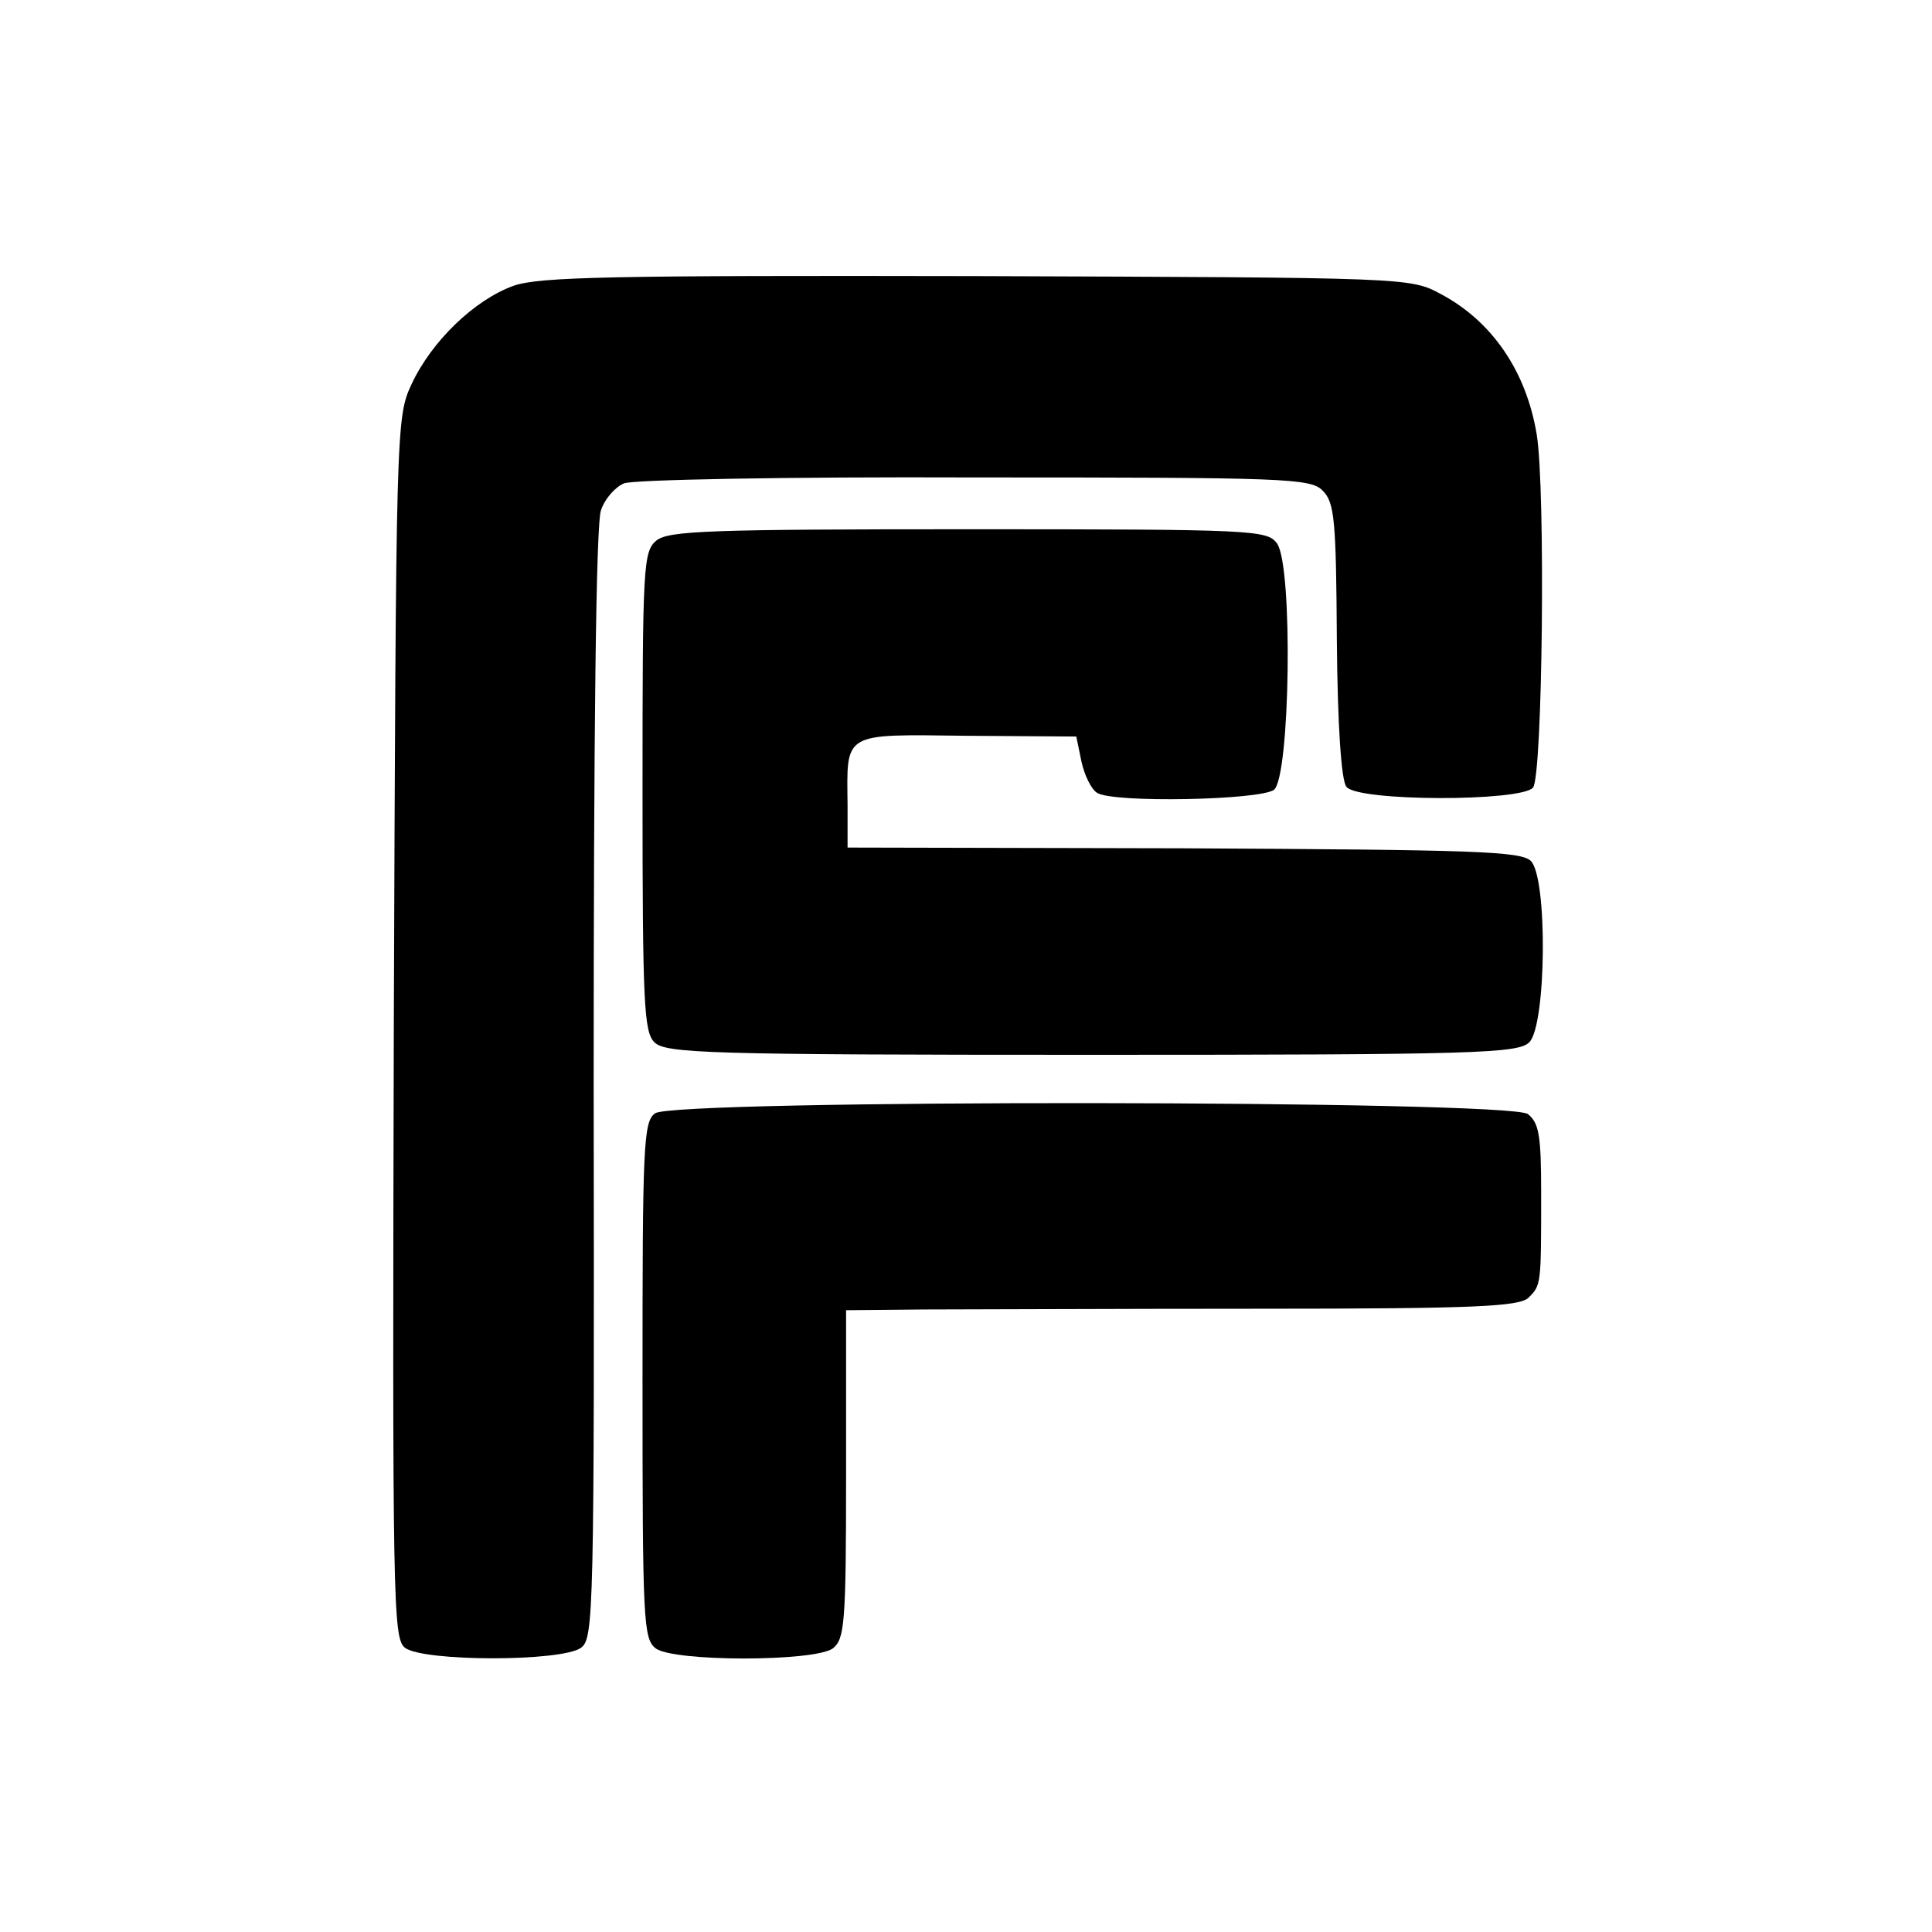
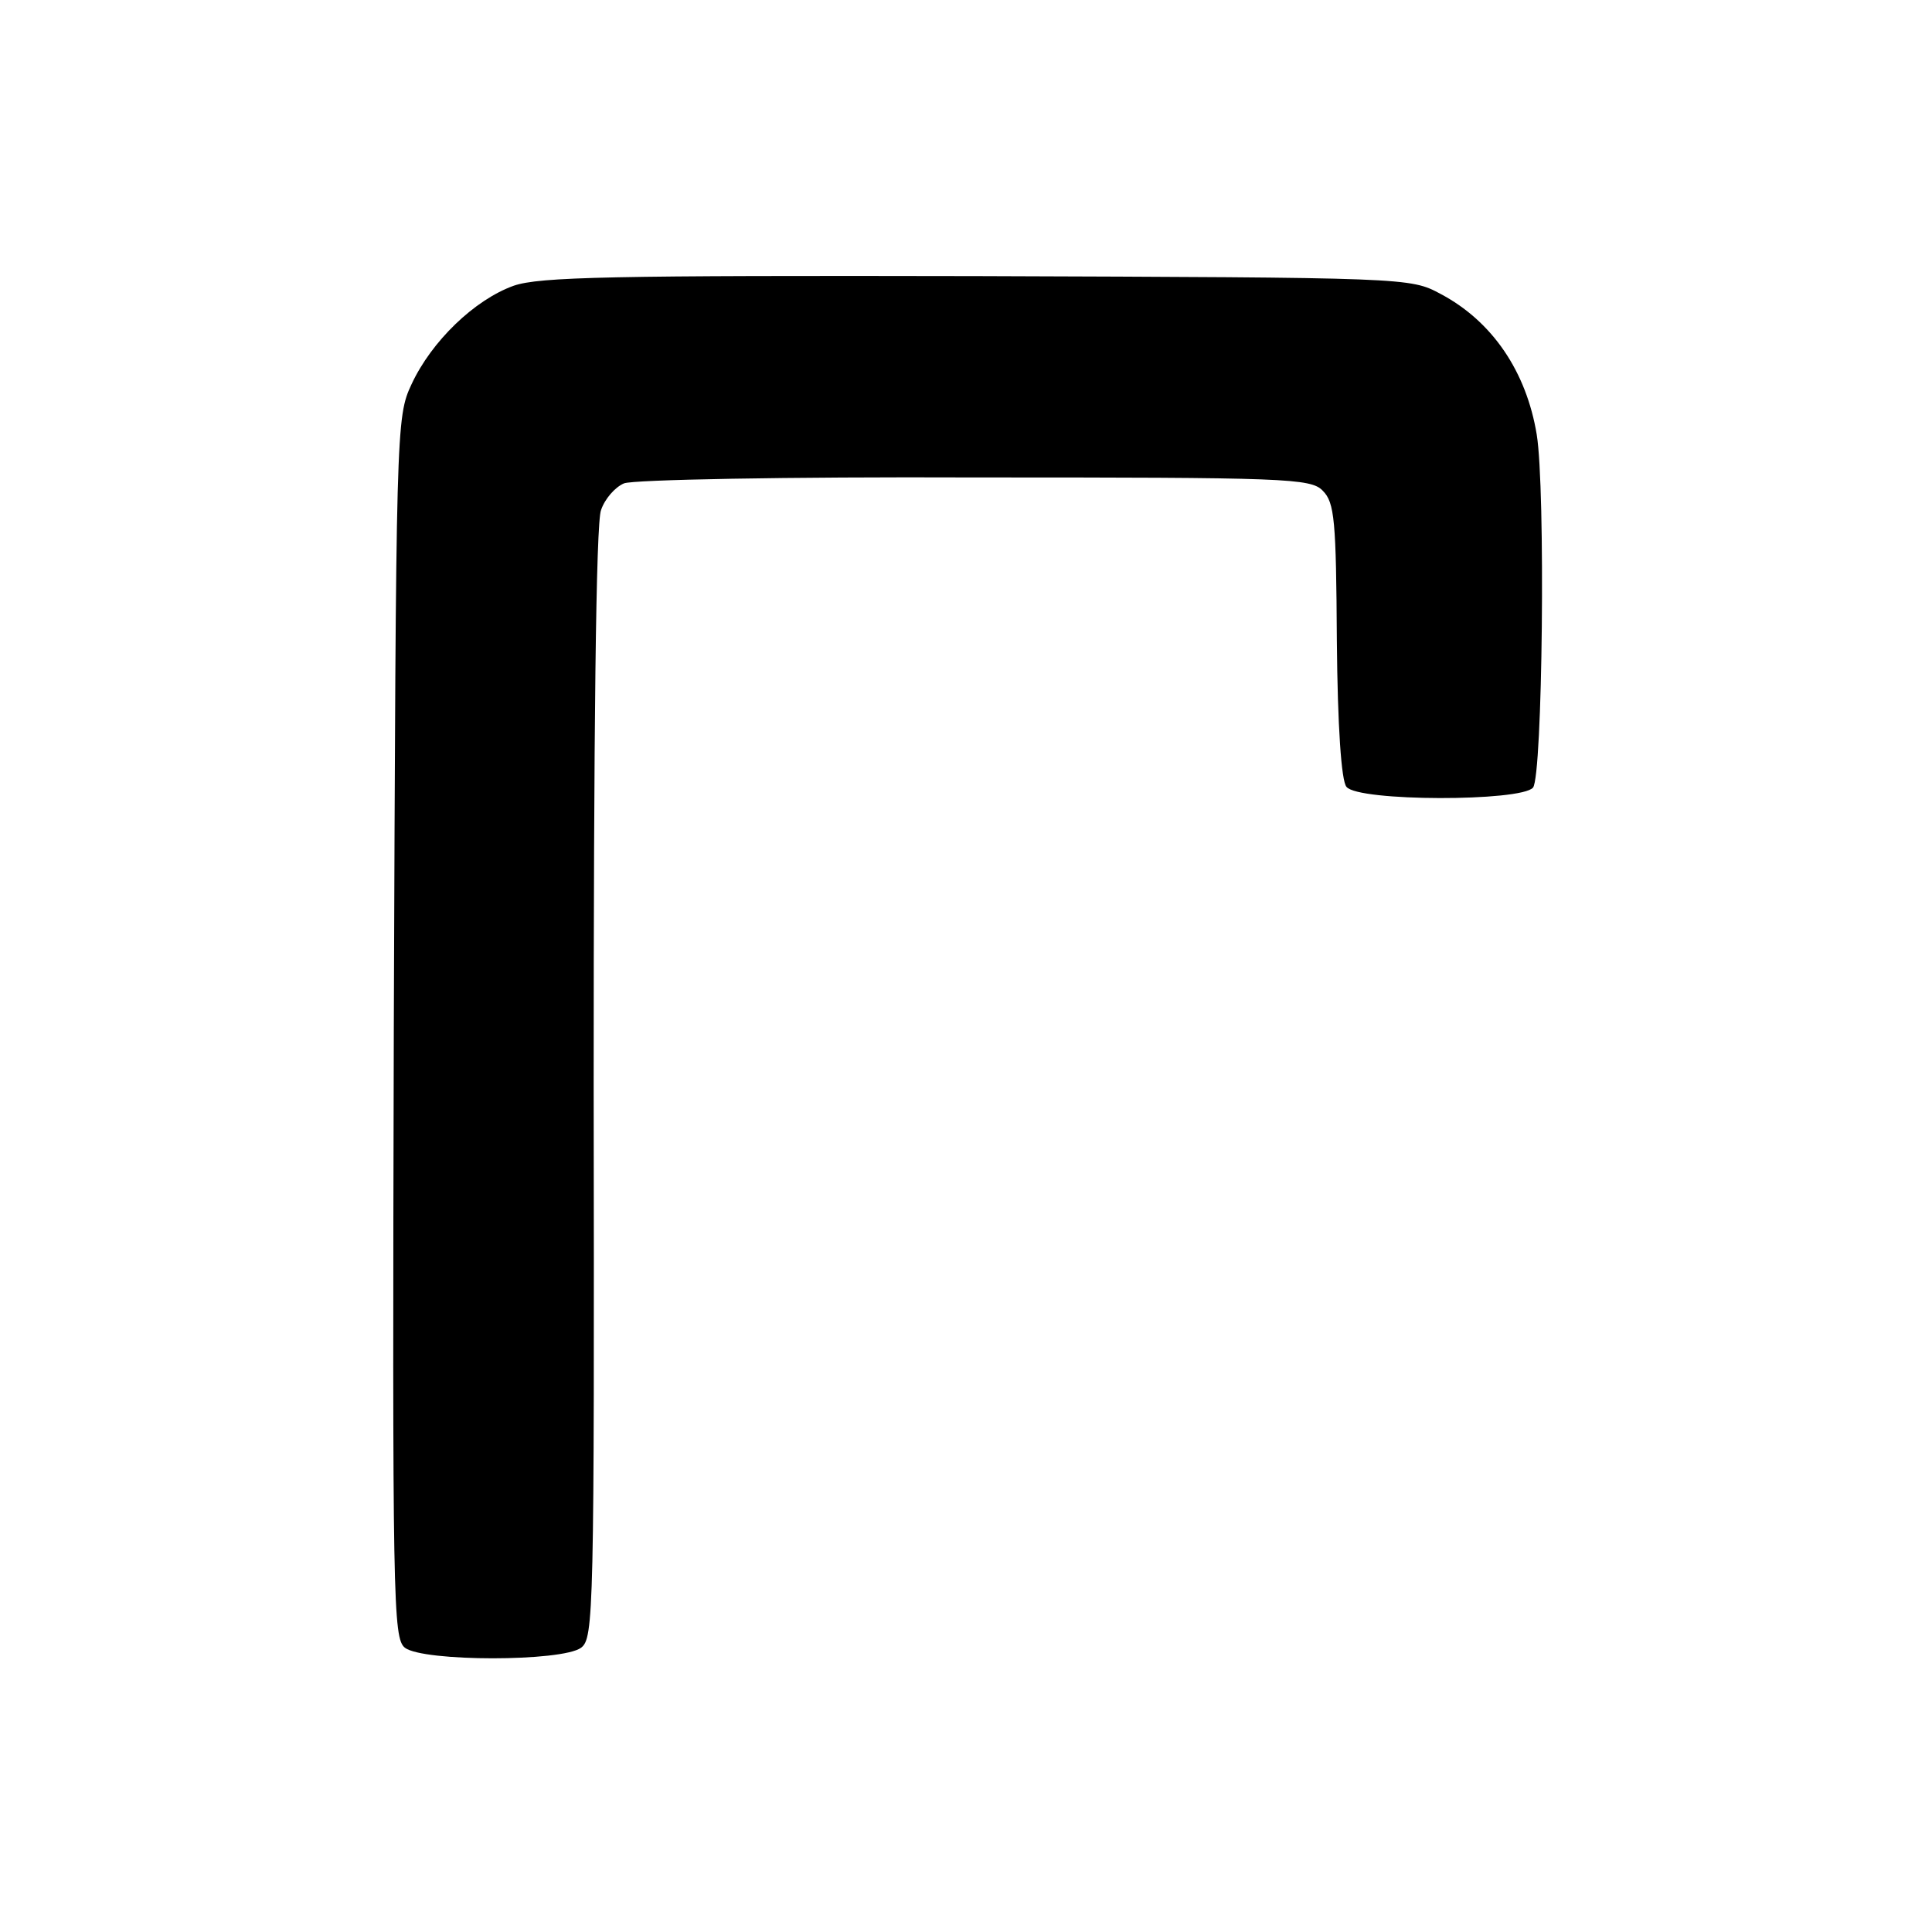
<svg xmlns="http://www.w3.org/2000/svg" version="1" width="348" height="348" viewBox="0 0 261 261">
  <path d="M69.4 38.6c-5.3 1.9-11.1 7.5-13.8 13.3-2.1 4.5-2.1 5.5-2.4 87-.2 77.8-.1 82.4 1.5 83.7 2.5 1.9 21.2 1.9 23.8 0 1.7-1.3 1.8-4.4 1.7-76.2 0-46.9.3-75.9 1-77.5.5-1.5 1.9-3.1 3.1-3.6 1.2-.5 21.9-.9 47.4-.8 42 0 45.4.1 47 1.8 1.6 1.6 1.8 4 1.9 20.3.1 11.5.6 18.9 1.3 19.7 1.6 2 23.6 2 25.2.1 1.3-1.6 1.7-40.4.5-47.7-1.4-8.5-6-15.3-13-19-4.1-2.2-4.4-2.2-62.6-2.4-49.6-.1-59.1.1-62.6 1.3z" />
-   <path d="M88.7 73c-1.8 1.5-1.9 3.2-1.9 33.9 0 28.7.2 32.5 1.6 33.9 1.5 1.5 7.1 1.7 59.1 1.7 52.1 0 57.6-.2 59.1-1.7 2.3-2.3 2.5-22.2.2-24.5-1.4-1.3-7.5-1.5-46.9-1.7l-45.4-.1v-5.7c-.1-10-.8-9.6 16.1-9.4l14.8.1.7 3.4c.4 1.8 1.3 3.7 2.1 4.2 2.1 1.4 22 1 23.9-.4 2.2-1.7 2.6-30.4.4-33.3-1.3-1.8-3.3-1.9-41.6-1.9-35 0-40.5.2-42.2 1.5zM88.5 150.4c-1.6 1.1-1.7 4.6-1.7 36.1 0 32.5.1 34.9 1.8 36.2 2.5 1.8 21.3 1.8 23.9 0 1.6-1.3 1.8-3.2 1.8-23.5V177l10.6-.1c5.8 0 26.3-.1 45.4-.1 29.1 0 35-.3 36.2-1.5 1.7-1.7 1.7-1.7 1.7-14.1 0-7.9-.3-9.5-1.8-10.7-2.6-1.9-115.3-2-117.9-.1z" />
</svg>